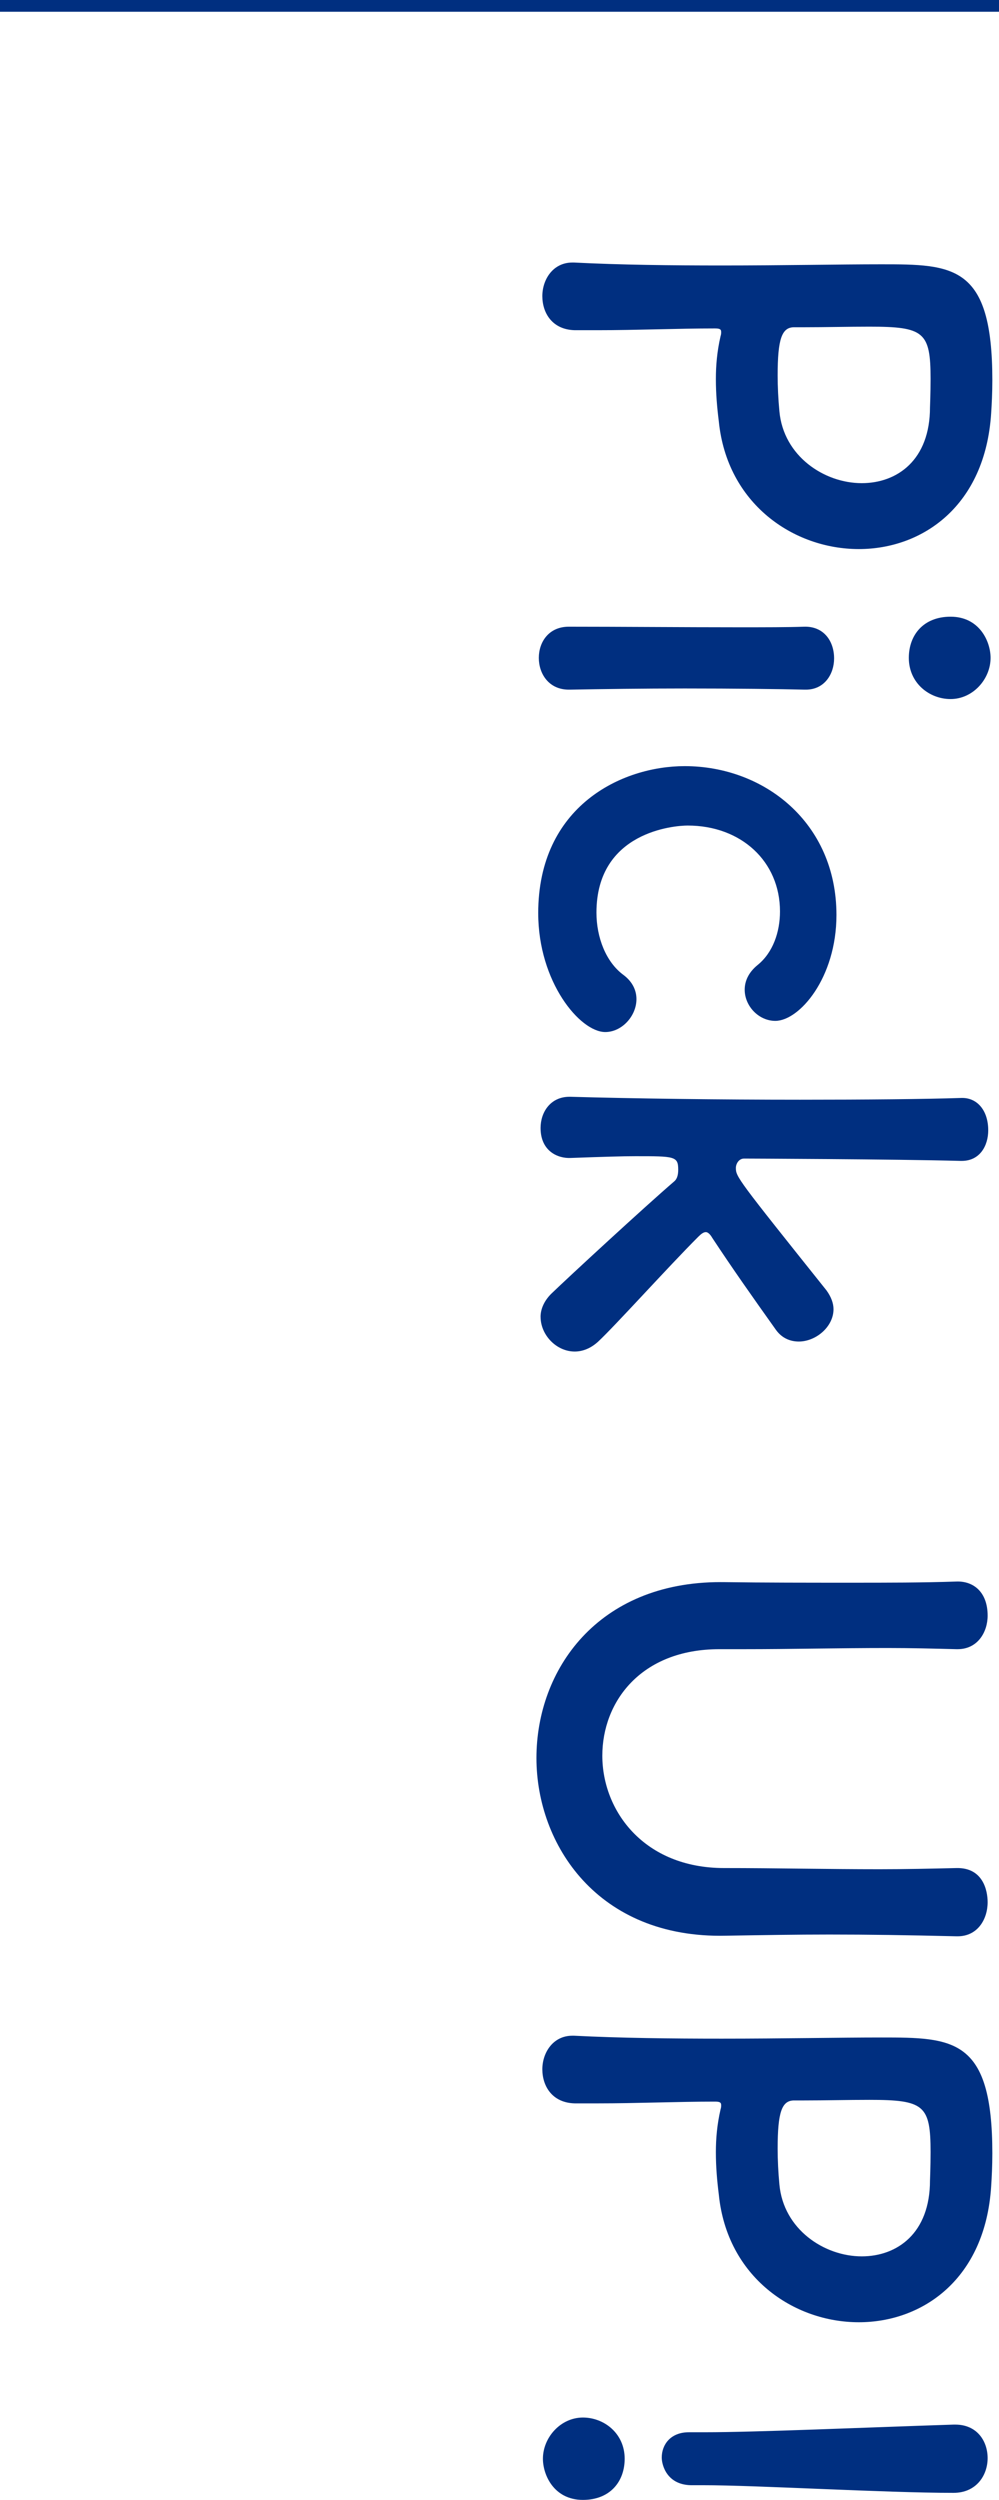
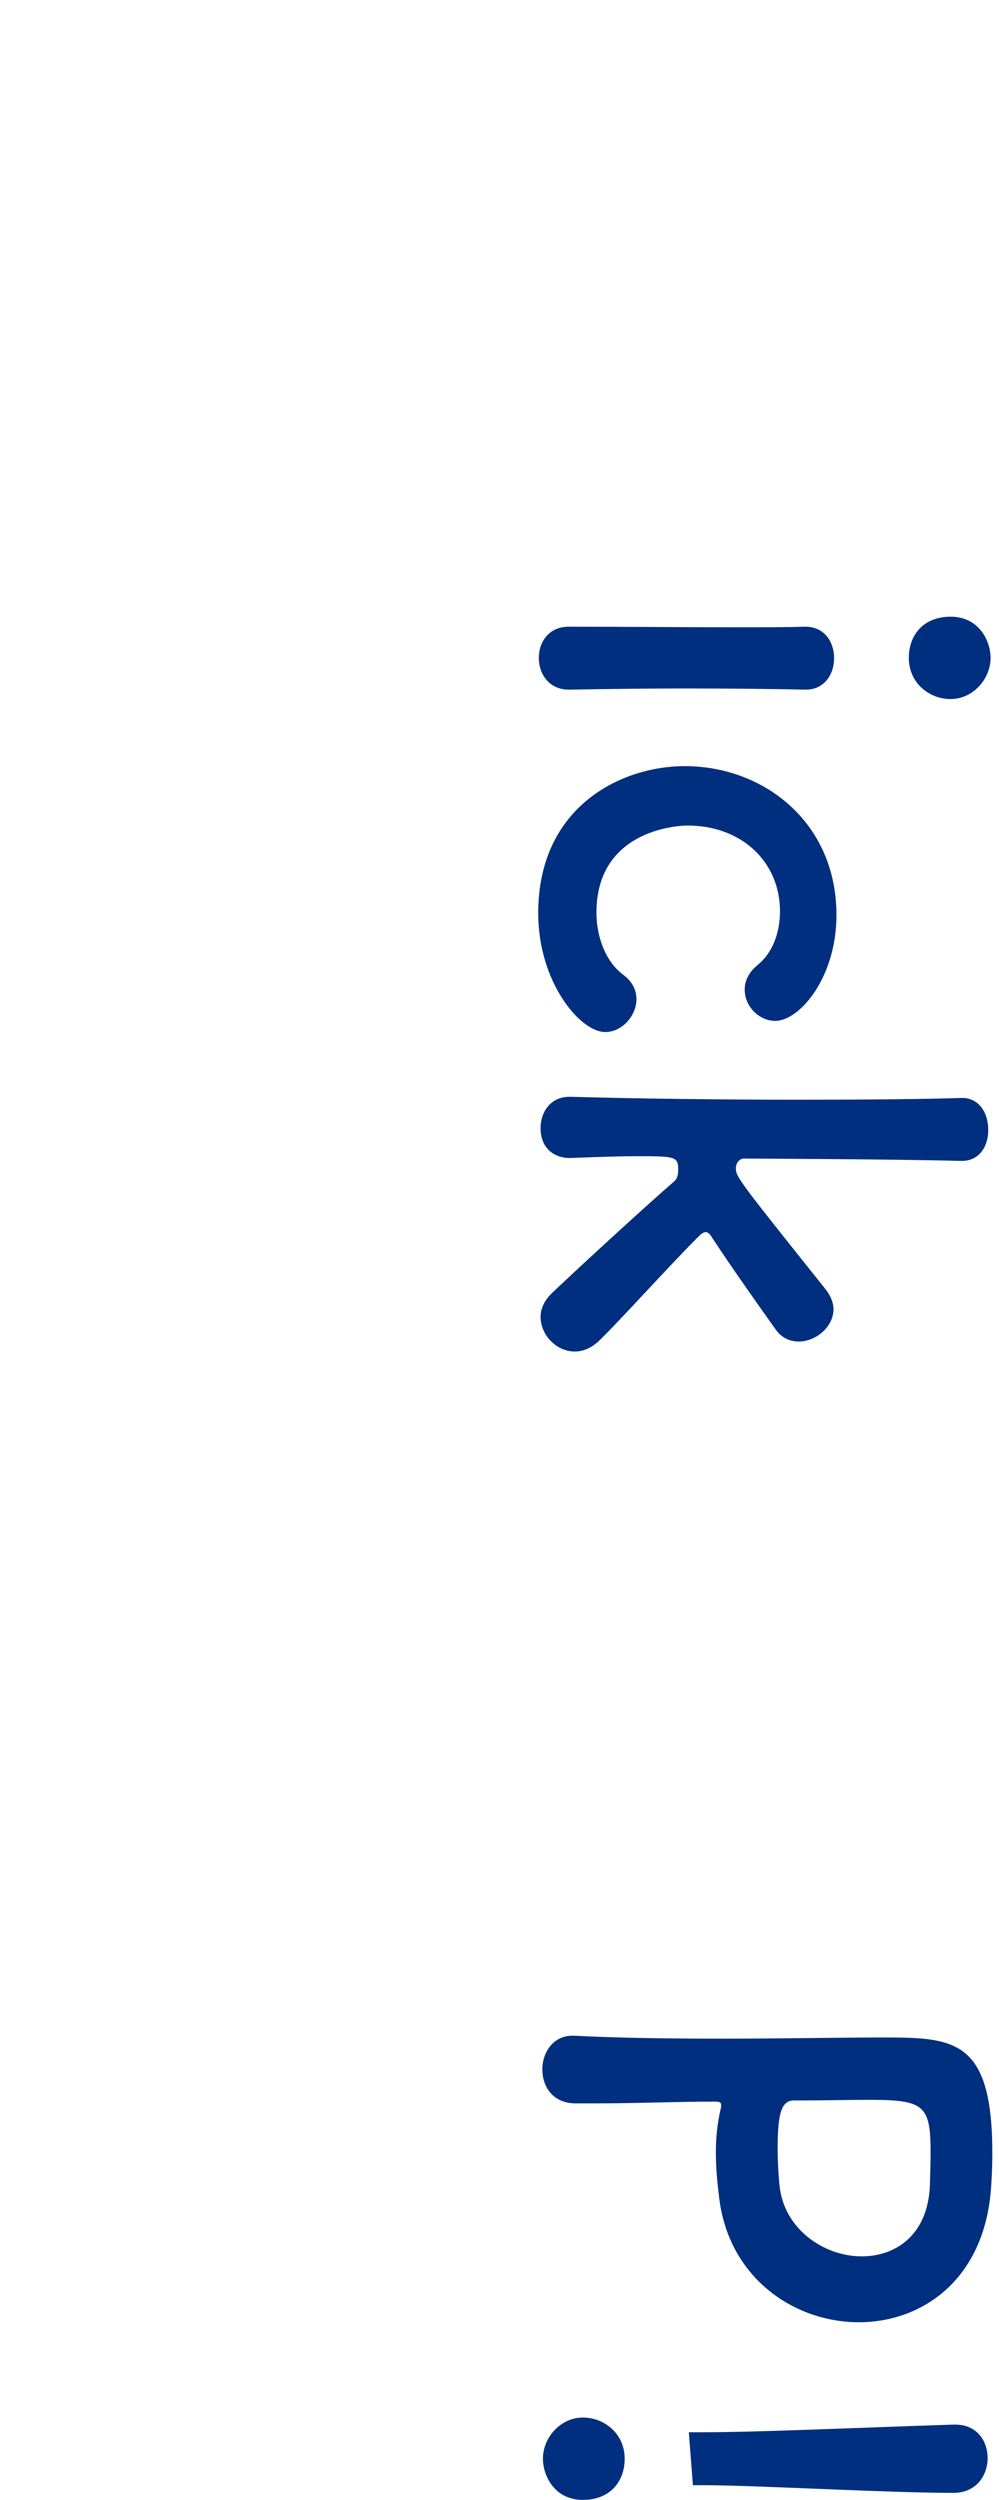
<svg xmlns="http://www.w3.org/2000/svg" id="b" width="84.919" height="212.459" viewBox="0 0 84.919 212.459">
  <defs>
    <style>.d{fill:#002f80;stroke-width:0px;}.e{fill:none;stroke:#002f80;stroke-miterlimit:10;}</style>
  </defs>
  <g id="c">
-     <path class="d" d="m46.101,25.162c0-1.4.9-2.85,2.55-2.85h.15c3.9.2,8.301.25,12.551.25,5.15,0,10.051-.1,13.551-.1,6.15,0,9.45.05,9.45,9.851,0,1.05-.05,2.05-.1,2.8-.5,7.9-5.85,11.551-11.25,11.551-5.551,0-11.201-3.85-11.901-10.851-.15-1.2-.25-2.35-.25-3.6,0-1.15.1-2.351.4-3.65.05-.15.05-.25.05-.35,0-.25-.15-.3-.55-.3-3.1,0-6.65.15-9.951.15h-1.95c-1.9-.05-2.75-1.45-2.75-2.9Zm33.002,7.051c0-4-.55-4.451-5.2-4.451-1.75,0-3.8.05-5.55.05h-.85c-1.05,0-1.4,1-1.4,4.1,0,.95.05,2,.15,3.05.35,3.8,3.8,6.1,7,6.1,3,0,5.8-1.95,5.8-6.45,0,0,.05-1.2.05-2.4Z" />
    <path class="d" d="m45.801,55.911c0-1.35.85-2.65,2.55-2.65,4.15,0,9.851.05,14.401.05,2.25,0,4.25,0,5.6-.05,1.65-.05,2.55,1.2,2.55,2.7,0,1.3-.8,2.65-2.4,2.65h-.1c-2.05-.05-6-.1-10.201-.1-3.45,0-7,.05-9.75.1h-.1c-1.7,0-2.55-1.35-2.55-2.7Zm35.002-3.5c2.45,0,3.4,2.1,3.4,3.5,0,1.8-1.5,3.5-3.4,3.5-1.8,0-3.55-1.35-3.55-3.5,0-1.95,1.25-3.5,3.55-3.5Z" />
    <path class="d" d="m45.75,77.612c0-9.101,7.1-12.501,12.451-12.501,6.75,0,12.901,4.8,12.901,12.651,0,5.35-3.15,9-5.2,9-1.4,0-2.6-1.25-2.6-2.65,0-.7.3-1.45,1.1-2.101,1.3-1.05,1.9-2.8,1.9-4.55,0-4.25-3.3-7.3-7.851-7.3-1.1,0-7.75.5-7.75,7.4,0,2.1.8,4.2,2.3,5.3.8.6,1.1,1.35,1.1,2.05,0,1.45-1.25,2.8-2.65,2.8-2.15,0-5.7-4.25-5.7-10.101Z" />
    <path class="d" d="m45.95,111.912c0-.65.3-1.35.9-1.95,1.5-1.45,7.95-7.4,10.451-9.55.25-.2.35-.55.35-1,0-1.15-.3-1.15-3.65-1.15-1.1,0-2.7.05-5.5.15-1.05.05-2.55-.55-2.55-2.55,0-1.35.85-2.65,2.45-2.65h.1c5.2.15,12.701.25,19.501.25,5.6,0,10.701-.05,13.701-.15,1.35-.05,2.3,1.05,2.3,2.75,0,1.3-.7,2.6-2.25,2.6h-.1c-5.5-.15-18.401-.2-18.401-.2-.45,0-.7.45-.7.8,0,.75.15.95,7.7,10.401.4.55.6,1.1.6,1.6,0,1.5-1.5,2.75-2.95,2.75-.75,0-1.45-.3-1.95-1-2.1-2.95-3.65-5.15-5.4-7.8-.2-.35-.4-.5-.55-.5-.2,0-.4.15-.65.4-2.55,2.55-7.051,7.55-8.5,8.9-.65.6-1.35.85-2,.85-1.55,0-2.9-1.4-2.9-2.95Z" />
-     <path class="d" d="m61.251,134.459h.25c3.5.05,7.2.05,10.851.05,3.05,0,6.05,0,8.951-.1,1.45-.05,2.65.9,2.65,2.9,0,1.4-.85,2.85-2.55,2.85h-.1c-1.95-.05-3.9-.1-5.851-.1-4.1,0-8.2.1-12.251.1h-2.05c-6.7,0-9.951,4.5-9.951,9.051,0,4.7,3.55,9.55,10.351,9.55,4.35,0,8.801.1,13.201.1,2.2,0,4.4-.05,6.551-.1,2.25-.05,2.65,1.9,2.65,2.9,0,1.45-.85,2.9-2.55,2.9h-.1c-4.15-.1-7.551-.15-10.801-.15-2.85,0-5.65.05-8.801.1-10.901.25-16.101-7.75-16.101-15.101,0-7.5,5.2-14.951,15.651-14.951Z" />
    <path class="d" d="m46.101,175.86c0-1.4.9-2.851,2.55-2.851h.15c3.9.2,8.301.25,12.551.25,5.15,0,10.051-.1,13.551-.1,6.15,0,9.45.05,9.45,9.851,0,1.05-.05,2.05-.1,2.8-.5,7.901-5.85,11.551-11.25,11.551-5.551,0-11.201-3.85-11.901-10.851-.15-1.2-.25-2.35-.25-3.6,0-1.15.1-2.35.4-3.65.05-.15.05-.25.05-.35,0-.25-.15-.3-.55-.3-3.1,0-6.65.15-9.951.15h-1.95c-1.9-.05-2.75-1.45-2.75-2.9Zm33.002,7.05c0-4-.55-4.45-5.2-4.45-1.75,0-3.8.05-5.55.05h-.85c-1.05,0-1.4,1-1.4,4.1,0,.95.05,2,.15,3.05.35,3.8,3.8,6.101,7,6.101,3,0,5.8-1.95,5.8-6.451,0,0,.05-1.2.05-2.4Z" />
-     <path class="d" d="m46.15,208.959c0-1.8,1.5-3.5,3.4-3.5,1.8,0,3.55,1.35,3.55,3.5,0,1.95-1.25,3.5-3.55,3.5-2.45,0-3.4-2.1-3.4-3.5Zm12.401-2.25h1.35c4.4,0,13.451-.4,21.151-.65h.15c1.85,0,2.75,1.4,2.75,2.851s-.95,2.95-2.9,2.95c-5.85,0-16.701-.65-21.301-.65h-.85c-2.2.05-2.65-1.7-2.65-2.35,0-1.1.75-2.15,2.3-2.15Z" />
-     <line class="e" y1=".5" x2="84.919" y2=".5" />
+     <path class="d" d="m46.15,208.959c0-1.8,1.5-3.5,3.4-3.5,1.8,0,3.55,1.35,3.55,3.5,0,1.95-1.25,3.5-3.55,3.5-2.45,0-3.4-2.1-3.4-3.5Zm12.401-2.25h1.35c4.4,0,13.451-.4,21.151-.65h.15c1.85,0,2.75,1.4,2.75,2.851s-.95,2.95-2.9,2.95c-5.85,0-16.701-.65-21.301-.65h-.85Z" />
  </g>
</svg>